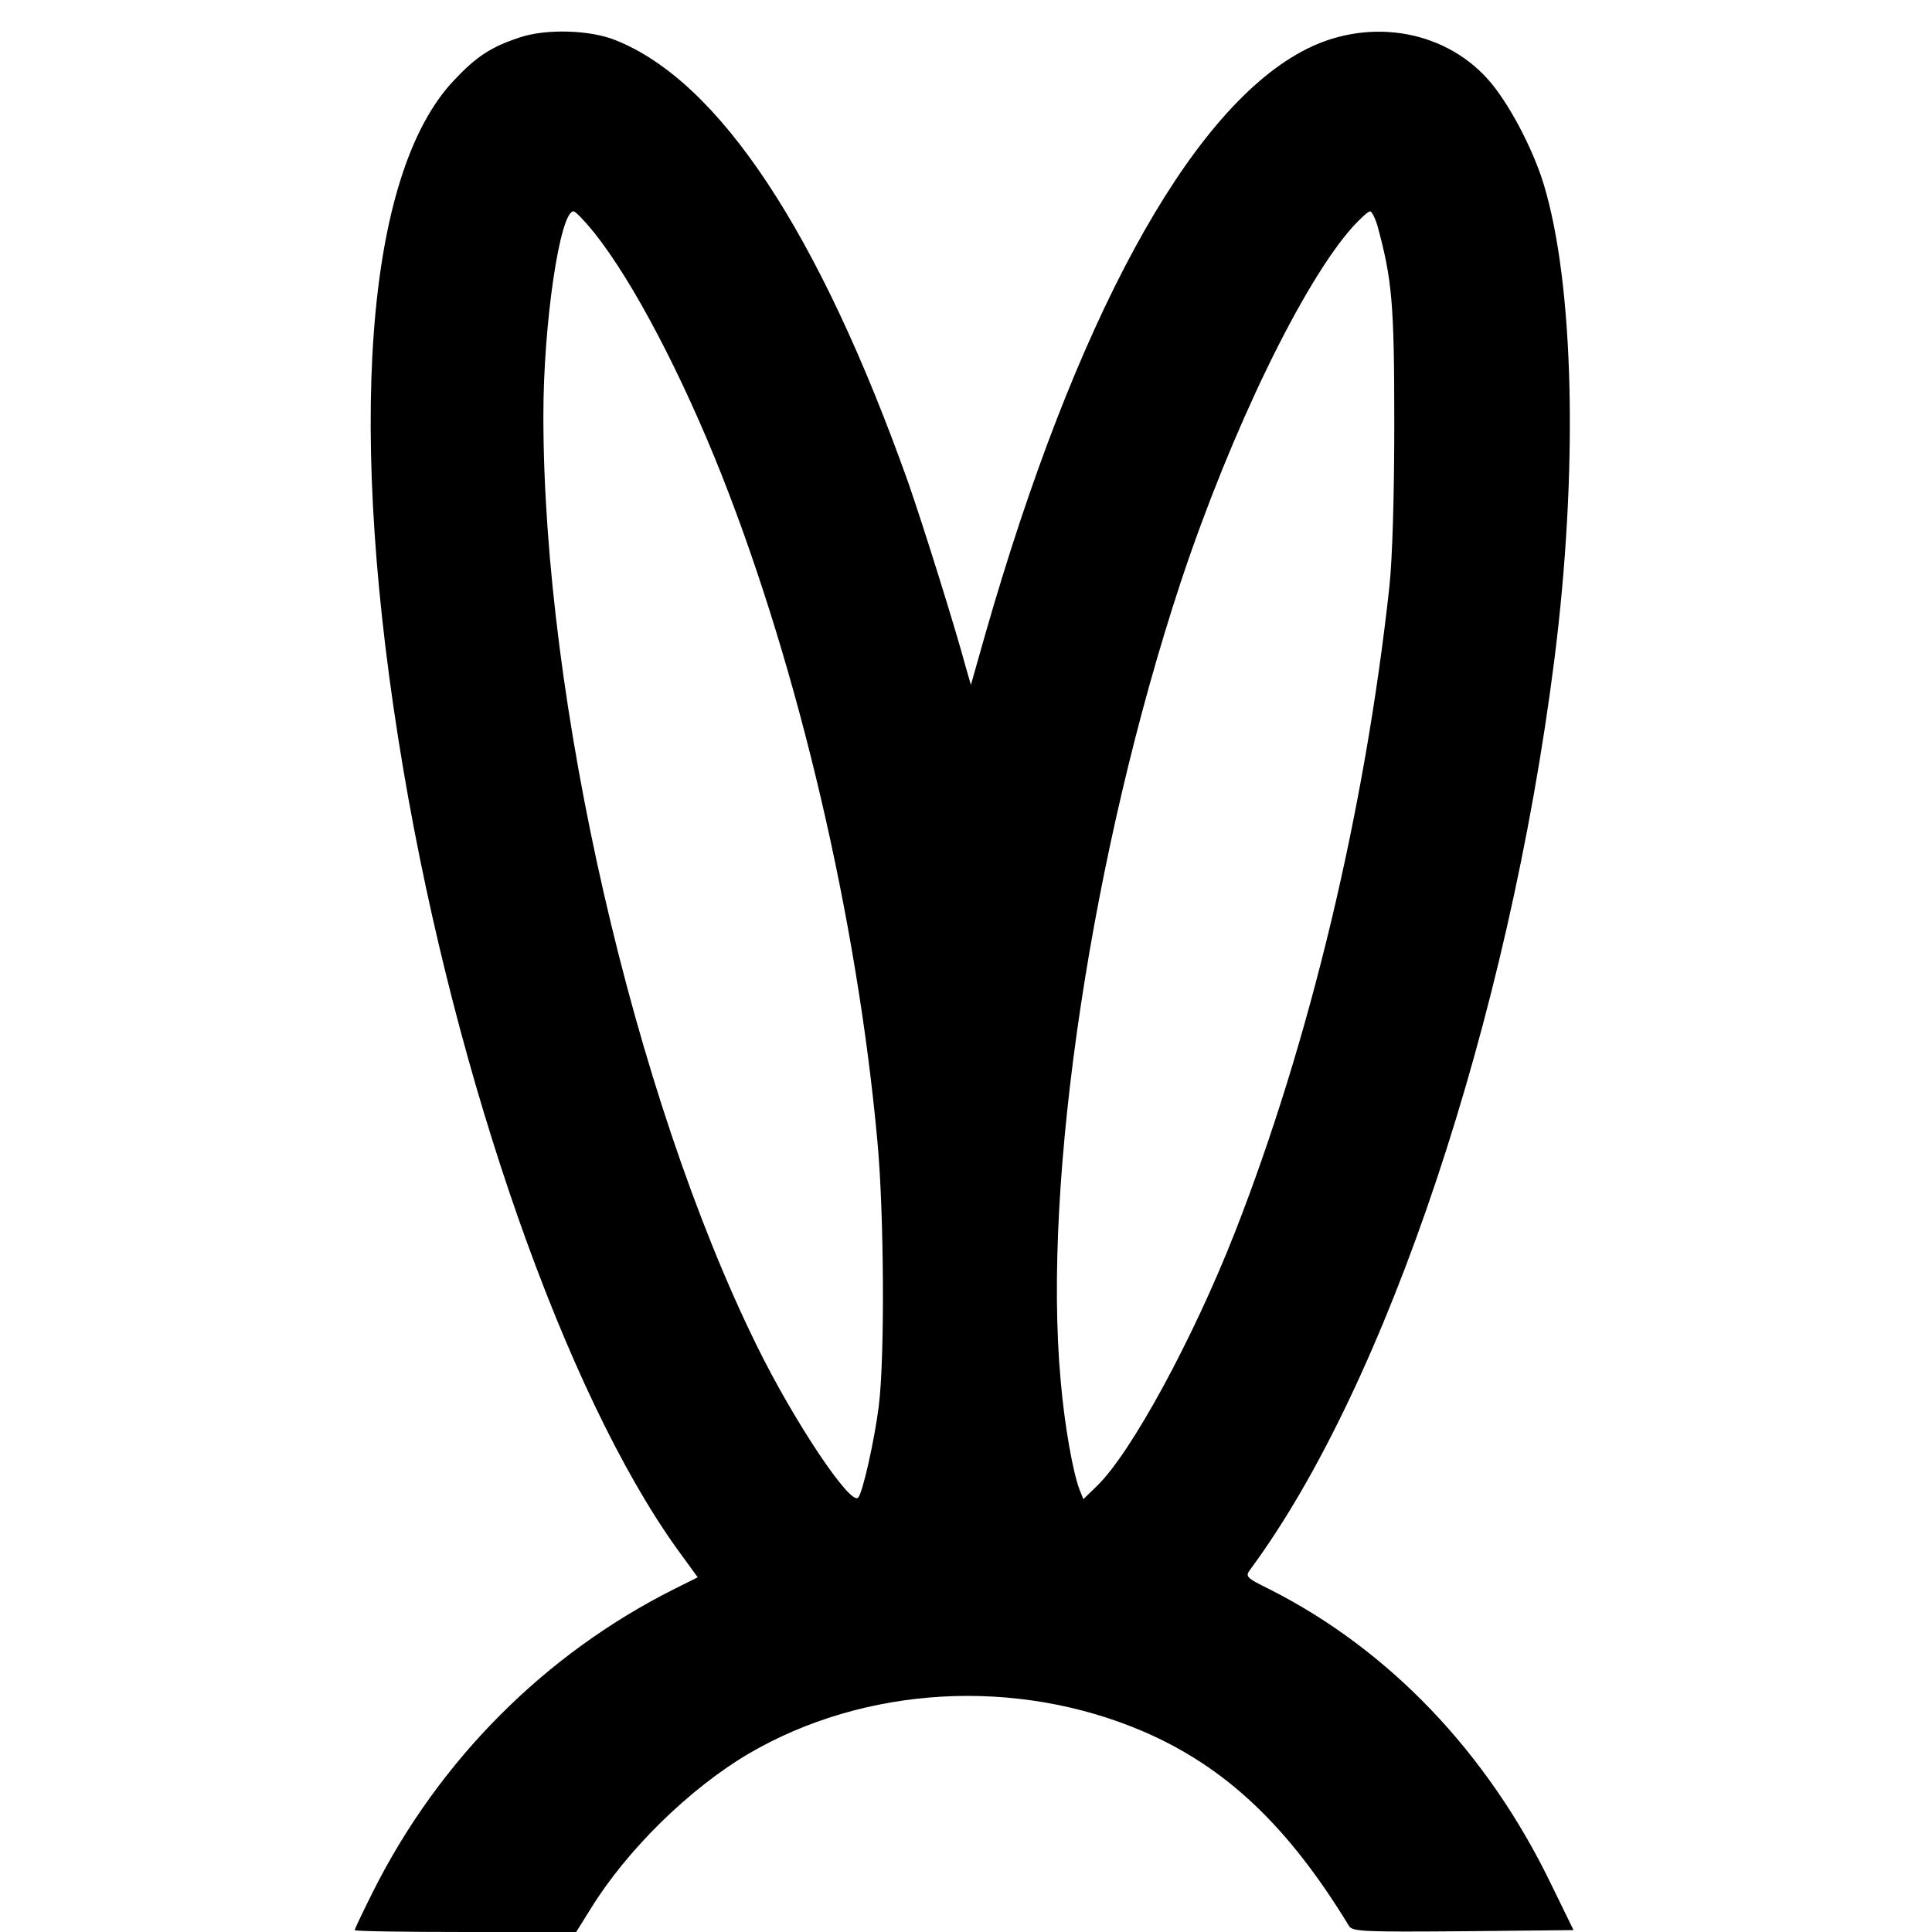
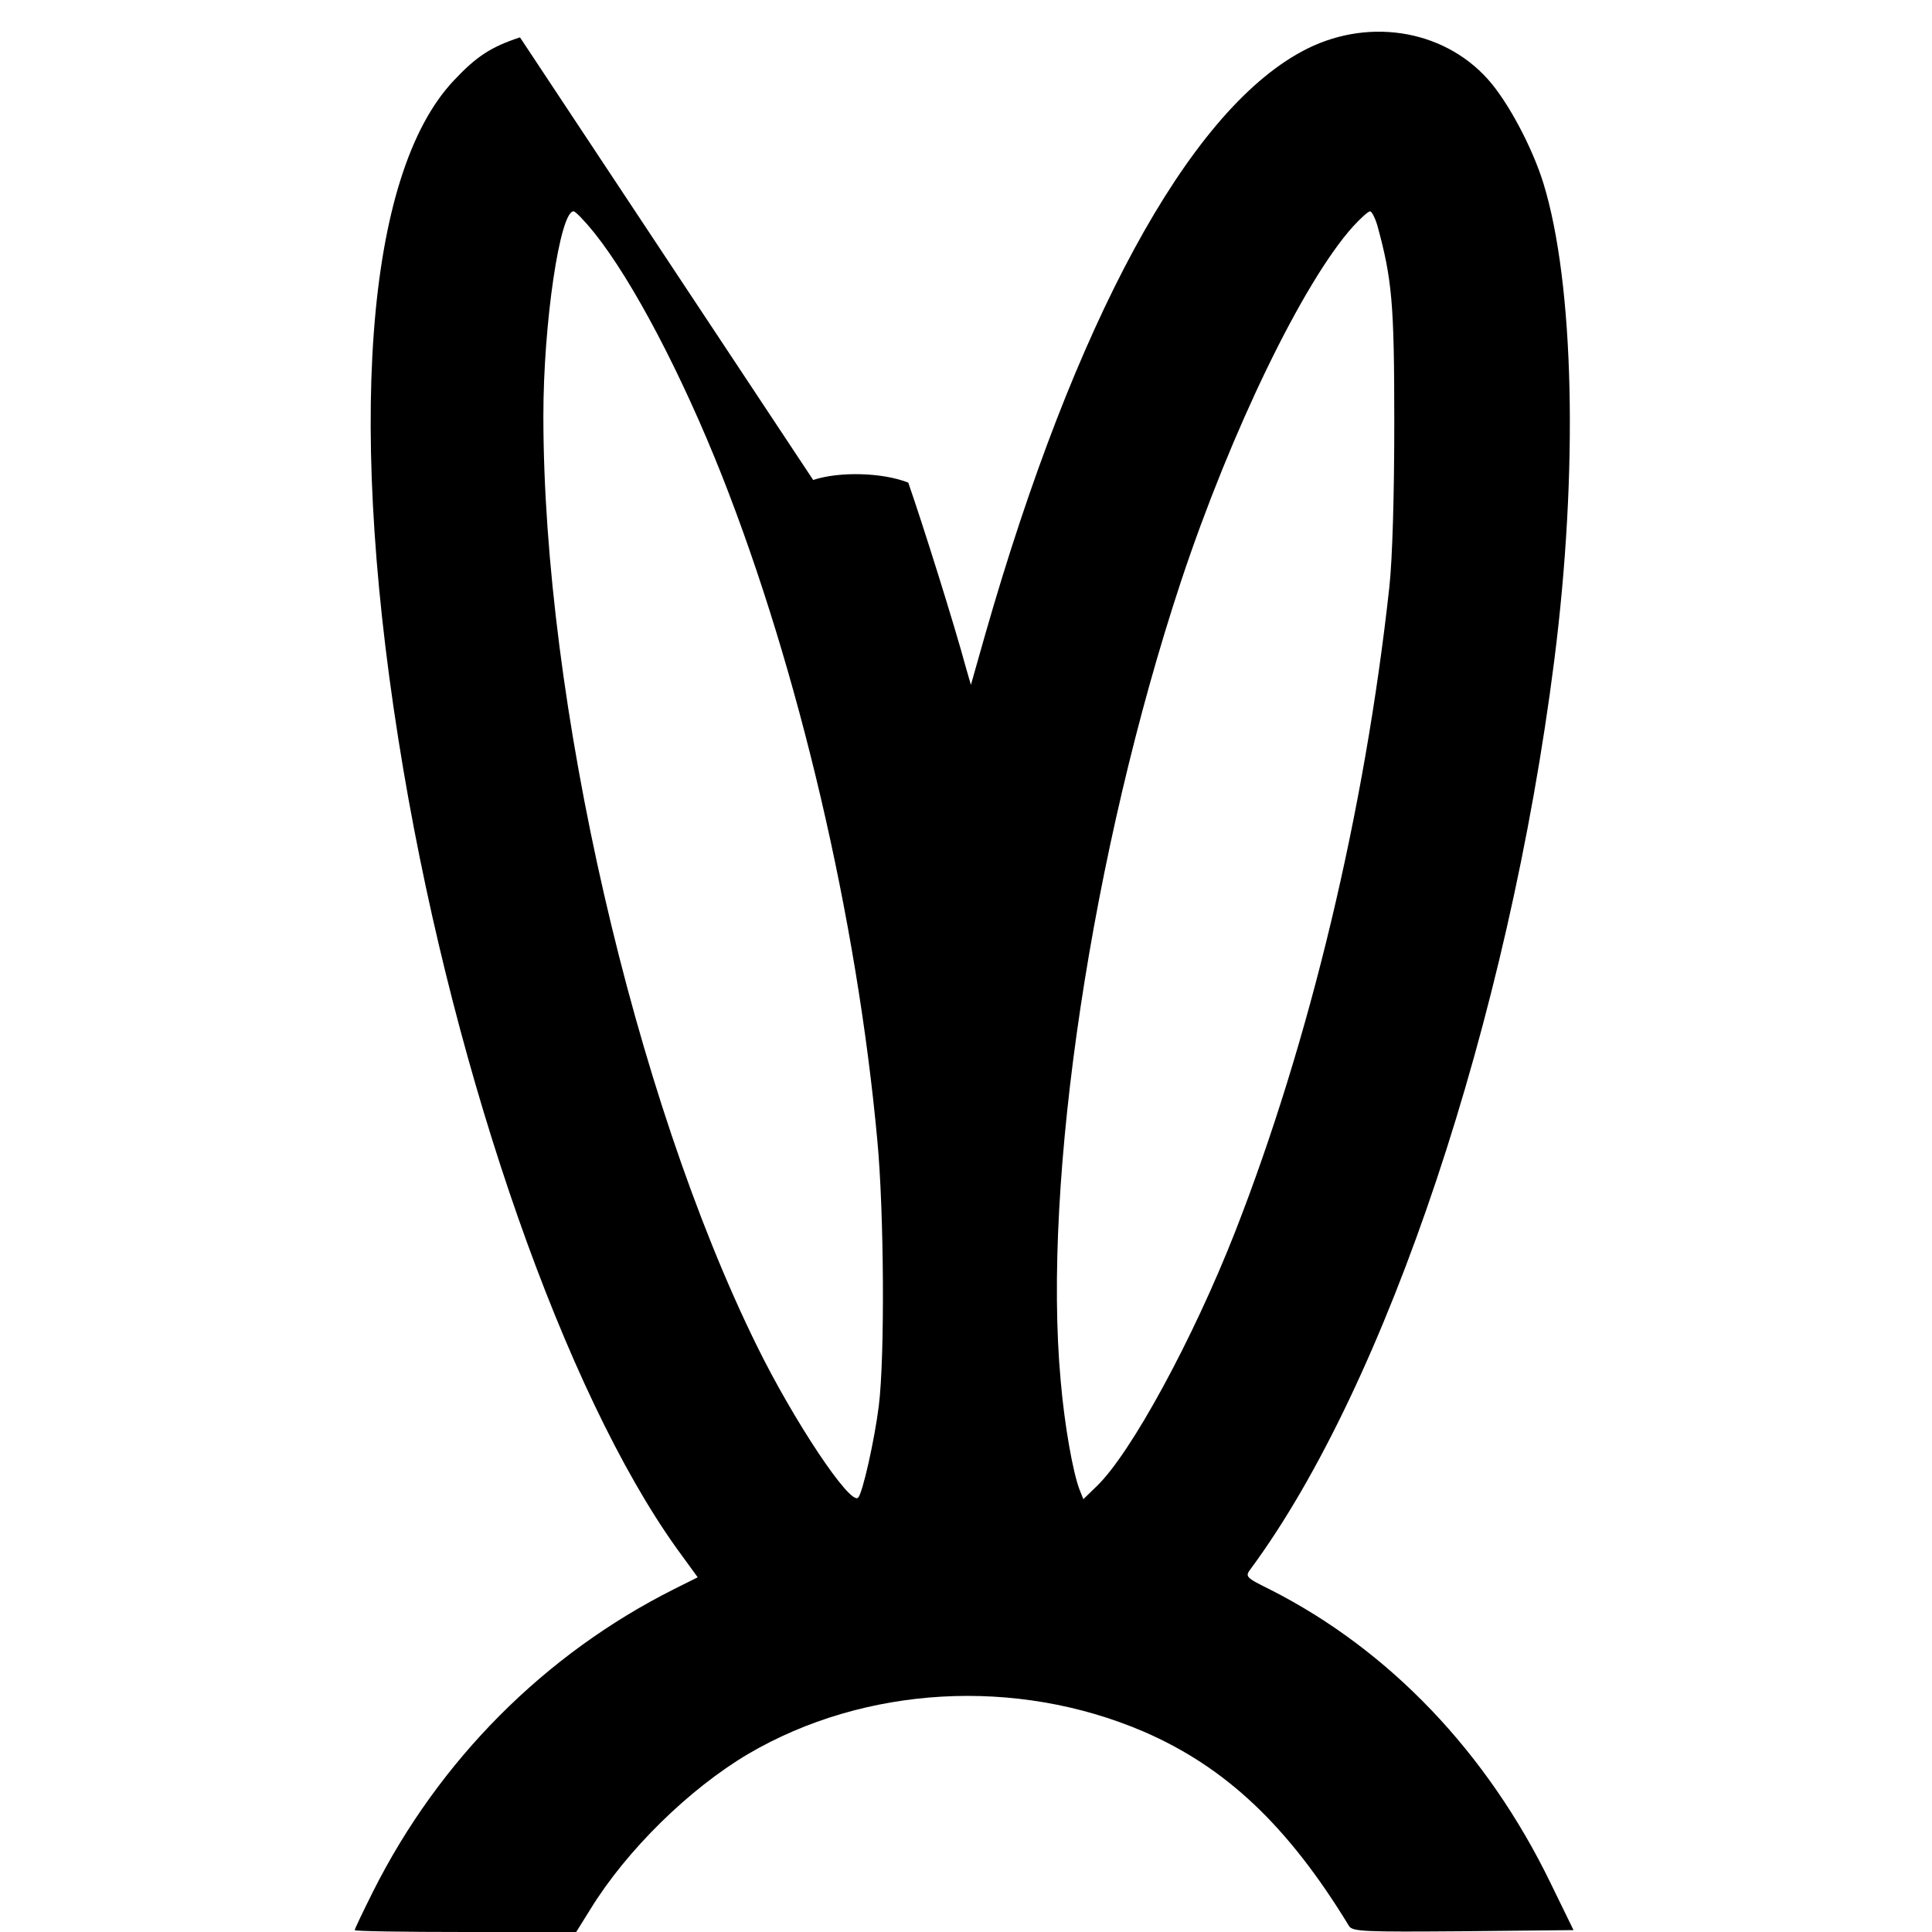
<svg xmlns="http://www.w3.org/2000/svg" version="1.0" width="682.667" height="682.667" viewBox="0 0 512 512">
-   <path d="M137.8 9.9c-7.6 2.5-11.5 5-17.5 11.4-23.6 24.9-28.6 93-13.4 182.7 14 82.7 43 165.2 72.4 206.3l5.6 7.7-6.2 3.1c-34.3 17.2-62.3 45.3-79.8 80.1-2.7 5.4-4.9 10-4.9 10.3 0 .3 13.2.5 29.4.5h29.3l3.8-6.1c9.6-15.6 26.1-31.8 41.8-41.1 30.9-18.1 71-20.4 104.8-5.9 21.7 9.4 38.2 24.9 54.4 51.5.9 1.5 4 1.6 30.2 1.4l29.3-.3-6.1-12.5c-16.8-34.6-42.7-61.7-74.2-77.7-6.7-3.3-6.8-3.5-5.2-5.6 36-48.8 68.3-145.5 80.4-240.7 6.4-50.4 5.3-99.8-2.9-126.5-3-9.6-9.4-21.6-14.7-27.5-12.1-13.5-32.6-16.5-49.4-7.3-30.1 16.3-60.1 71.6-83.8 154.4l-3.8 13.4-1.3-4.5c-3.1-11.5-11.4-37.9-15.3-49.1C217.1 61.6 190.6 21.5 163 10.6c-6.8-2.7-18.3-3-25.2-.7zm19.7 51.8c10.3 12.9 23.3 37.8 33.8 64.3 20.4 51.7 35.8 117.4 41.2 176.2 1.8 19.1 2 57.4.4 70.3-1.1 8.9-4.3 23.3-5.5 24.4-2.1 2.1-17.1-20.4-26.9-40.4C168 290.4 144 185.8 144 110.2c0-24.6 4.4-54.2 8-54.2.5 0 3 2.6 5.5 5.7zm207.5-2c3.9 14.3 4.5 20.5 4.5 52.3 0 19.3-.5 36.1-1.3 43.5-6.5 59.5-21.1 120.4-40.9 171-11.1 28.3-27.6 58.7-36.7 67.4l-3.5 3.4-1-2.5c-1.8-4.7-4-17.2-5-28.8-4.9-53.1 8.3-140.6 31.9-212 13.3-40 32.4-79.3 45.5-93.9 2.1-2.3 4.1-4.1 4.6-4.1.4 0 1.3 1.7 1.9 3.7z" />
+   <path d="M137.8 9.9c-7.6 2.5-11.5 5-17.5 11.4-23.6 24.9-28.6 93-13.4 182.7 14 82.7 43 165.2 72.4 206.3l5.6 7.7-6.2 3.1c-34.3 17.2-62.3 45.3-79.8 80.1-2.7 5.4-4.9 10-4.9 10.3 0 .3 13.2.5 29.4.5h29.3l3.8-6.1c9.6-15.6 26.1-31.8 41.8-41.1 30.9-18.1 71-20.4 104.8-5.9 21.7 9.4 38.2 24.9 54.4 51.5.9 1.5 4 1.6 30.2 1.4l29.3-.3-6.1-12.5c-16.8-34.6-42.7-61.7-74.2-77.7-6.7-3.3-6.8-3.5-5.2-5.6 36-48.8 68.3-145.5 80.4-240.7 6.4-50.4 5.3-99.8-2.9-126.5-3-9.6-9.4-21.6-14.7-27.5-12.1-13.5-32.6-16.5-49.4-7.3-30.1 16.3-60.1 71.6-83.8 154.4l-3.8 13.4-1.3-4.5c-3.1-11.5-11.4-37.9-15.3-49.1c-6.8-2.7-18.3-3-25.2-.7zm19.7 51.8c10.3 12.9 23.3 37.8 33.8 64.3 20.4 51.7 35.8 117.4 41.2 176.2 1.8 19.1 2 57.4.4 70.3-1.1 8.9-4.3 23.3-5.5 24.4-2.1 2.1-17.1-20.4-26.9-40.4C168 290.4 144 185.8 144 110.2c0-24.6 4.4-54.2 8-54.2.5 0 3 2.6 5.5 5.7zm207.5-2c3.9 14.3 4.5 20.5 4.5 52.3 0 19.3-.5 36.1-1.3 43.5-6.5 59.5-21.1 120.4-40.9 171-11.1 28.3-27.6 58.7-36.7 67.4l-3.5 3.4-1-2.5c-1.8-4.7-4-17.2-5-28.8-4.9-53.1 8.3-140.6 31.9-212 13.3-40 32.4-79.3 45.5-93.9 2.1-2.3 4.1-4.1 4.6-4.1.4 0 1.3 1.7 1.9 3.7z" />
</svg>